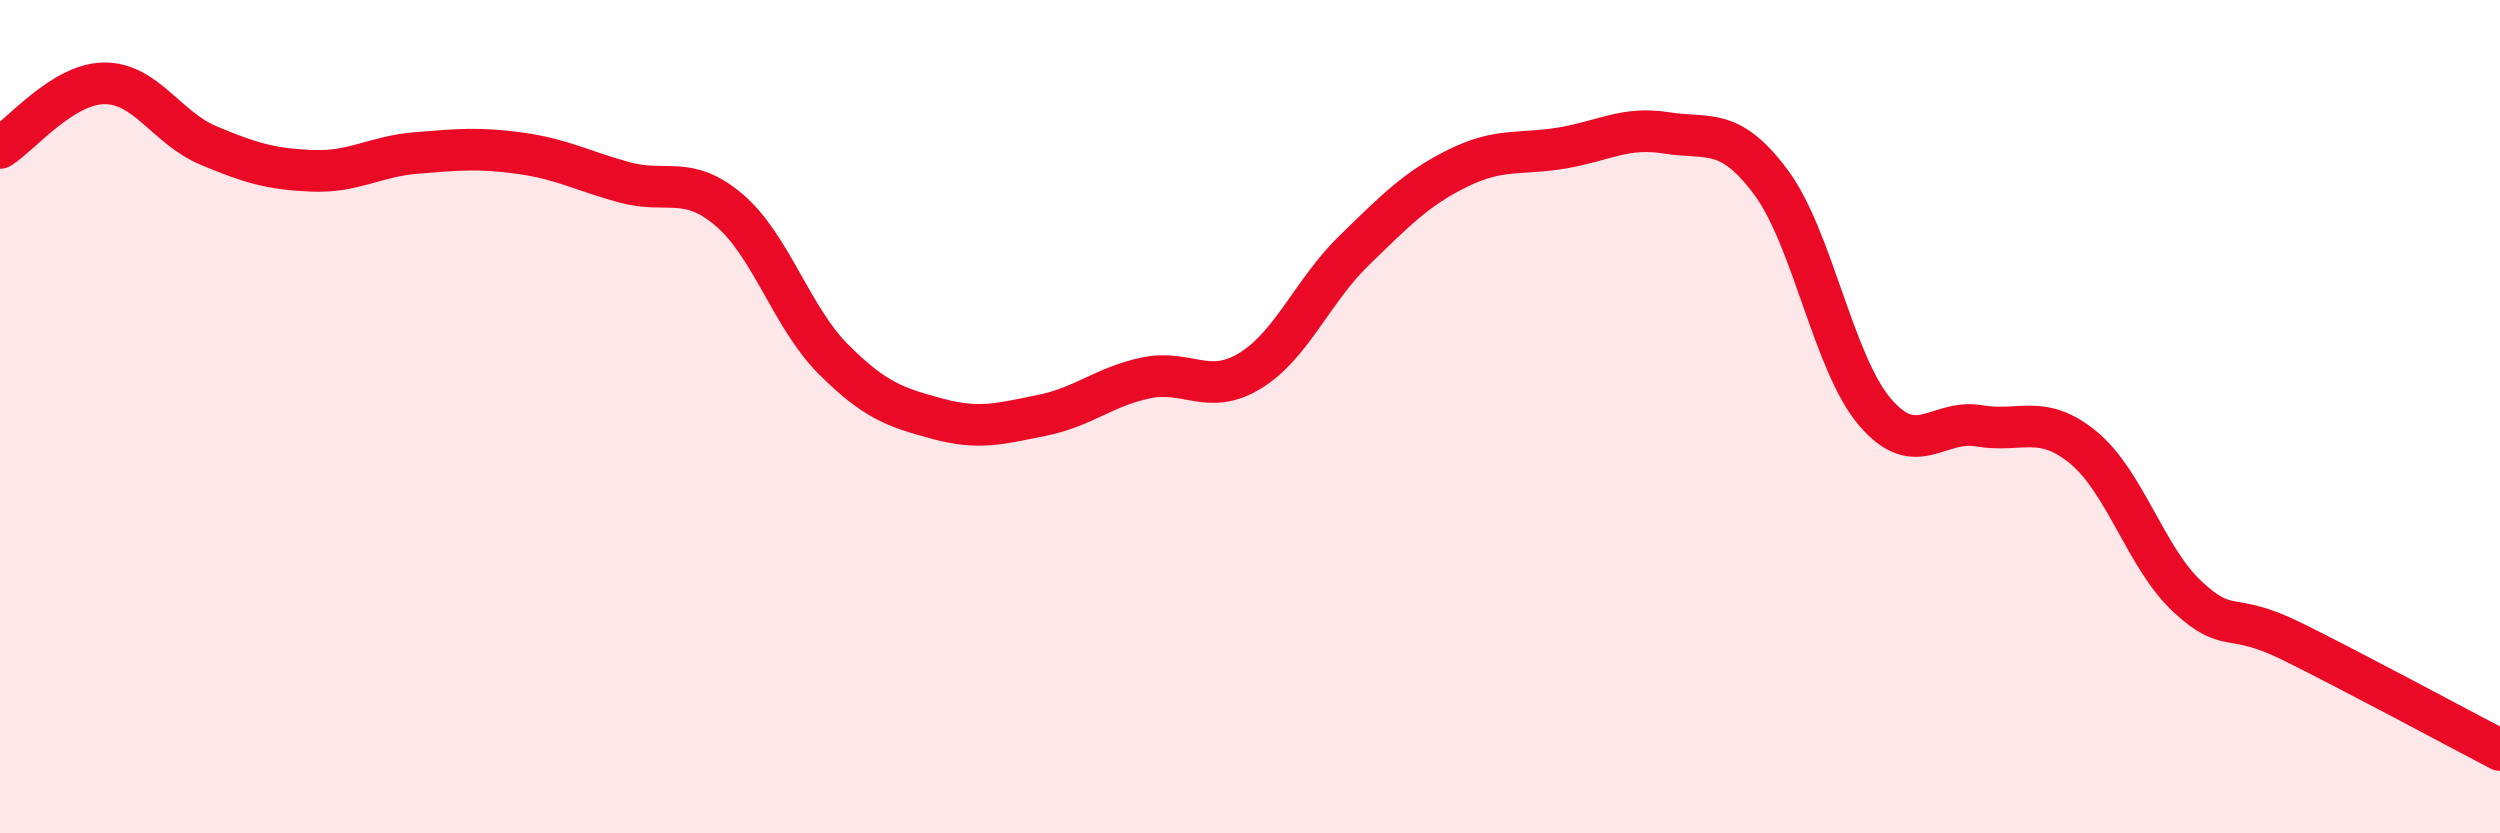
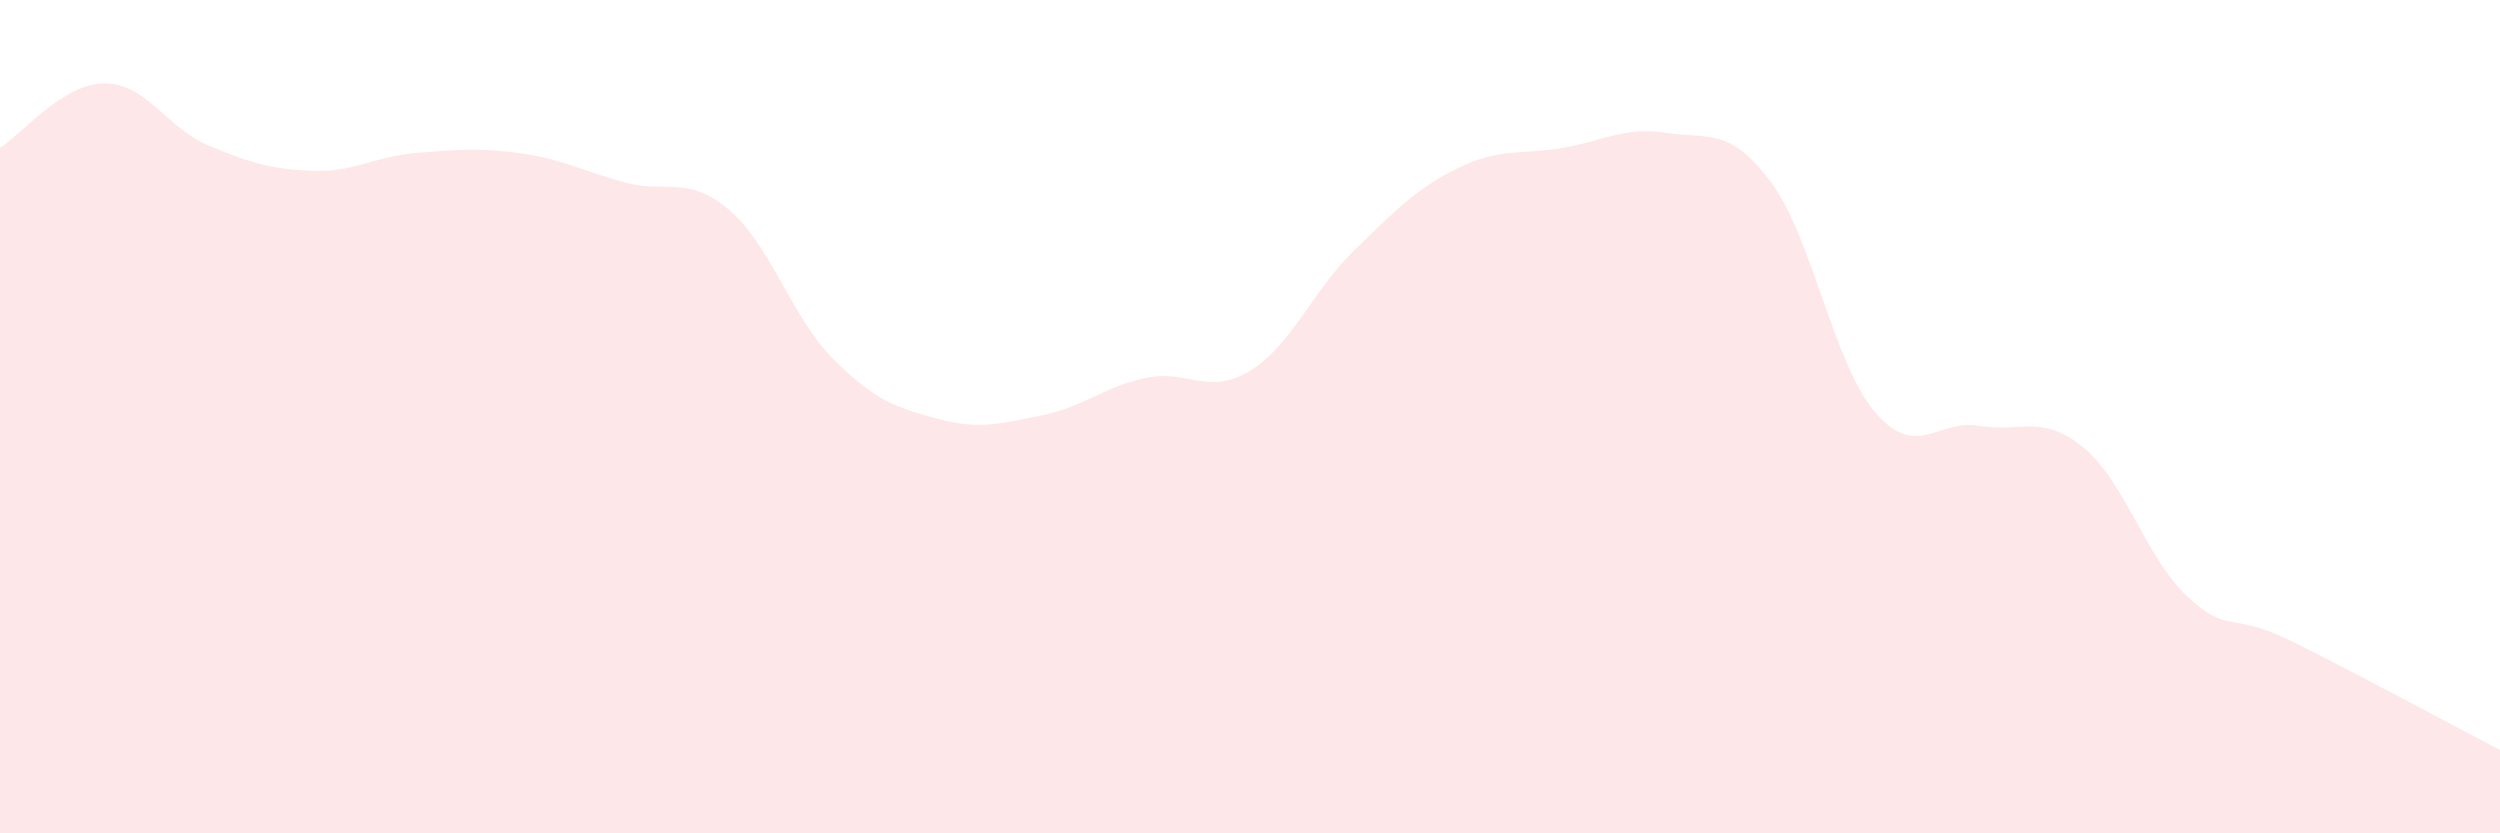
<svg xmlns="http://www.w3.org/2000/svg" width="60" height="20" viewBox="0 0 60 20">
  <path d="M 0,3.55 C 0.5,3.24 1.5,2.01 2.5,2 C 3.5,1.99 4,3.07 5,3.49 C 6,3.91 6.5,4.06 7.5,4.1 C 8.5,4.14 9,3.75 10,3.67 C 11,3.59 11.5,3.54 12.5,3.68 C 13.5,3.82 14,4.11 15,4.38 C 16,4.65 16.5,4.19 17.5,5.04 C 18.5,5.89 19,7.62 20,8.62 C 21,9.62 21.5,9.78 22.5,10.05 C 23.5,10.32 24,10.17 25,9.97 C 26,9.77 26.5,9.28 27.5,9.07 C 28.5,8.86 29,9.51 30,8.9 C 31,8.29 31.5,6.98 32.5,6.01 C 33.5,5.04 34,4.52 35,4.03 C 36,3.54 36.5,3.72 37.5,3.55 C 38.5,3.38 39,3.03 40,3.19 C 41,3.35 41.5,3.03 42.5,4.37 C 43.5,5.71 44,8.72 45,9.89 C 46,11.06 46.5,10.05 47.5,10.22 C 48.5,10.39 49,9.92 50,10.74 C 51,11.56 51.5,13.39 52.5,14.32 C 53.5,15.25 53.5,14.65 55,15.39 C 56.5,16.13 59,17.48 60,18L60 20L0 20Z" fill="#EB0A25" opacity="0.1" stroke-linecap="round" stroke-linejoin="round" />
-   <path d="M 0,3.55 C 0.5,3.24 1.5,2.01 2.5,2 C 3.5,1.99 4,3.07 5,3.49 C 6,3.91 6.5,4.06 7.5,4.1 C 8.5,4.14 9,3.75 10,3.67 C 11,3.59 11.5,3.54 12.5,3.68 C 13.5,3.82 14,4.11 15,4.38 C 16,4.65 16.5,4.19 17.5,5.04 C 18.5,5.89 19,7.62 20,8.62 C 21,9.62 21.5,9.78 22.5,10.05 C 23.5,10.32 24,10.17 25,9.97 C 26,9.77 26.5,9.28 27.5,9.07 C 28.5,8.86 29,9.51 30,8.9 C 31,8.29 31.5,6.98 32.5,6.01 C 33.5,5.04 34,4.52 35,4.03 C 36,3.54 36.5,3.72 37.5,3.55 C 38.5,3.38 39,3.03 40,3.19 C 41,3.35 41.5,3.03 42.5,4.37 C 43.5,5.71 44,8.72 45,9.89 C 46,11.06 46.5,10.05 47.5,10.22 C 48.5,10.39 49,9.92 50,10.74 C 51,11.56 51.5,13.39 52.5,14.32 C 53.5,15.25 53.5,14.65 55,15.39 C 56.5,16.13 59,17.48 60,18" stroke="#EB0A25" stroke-width="1" fill="none" stroke-linecap="round" stroke-linejoin="round" />
</svg>